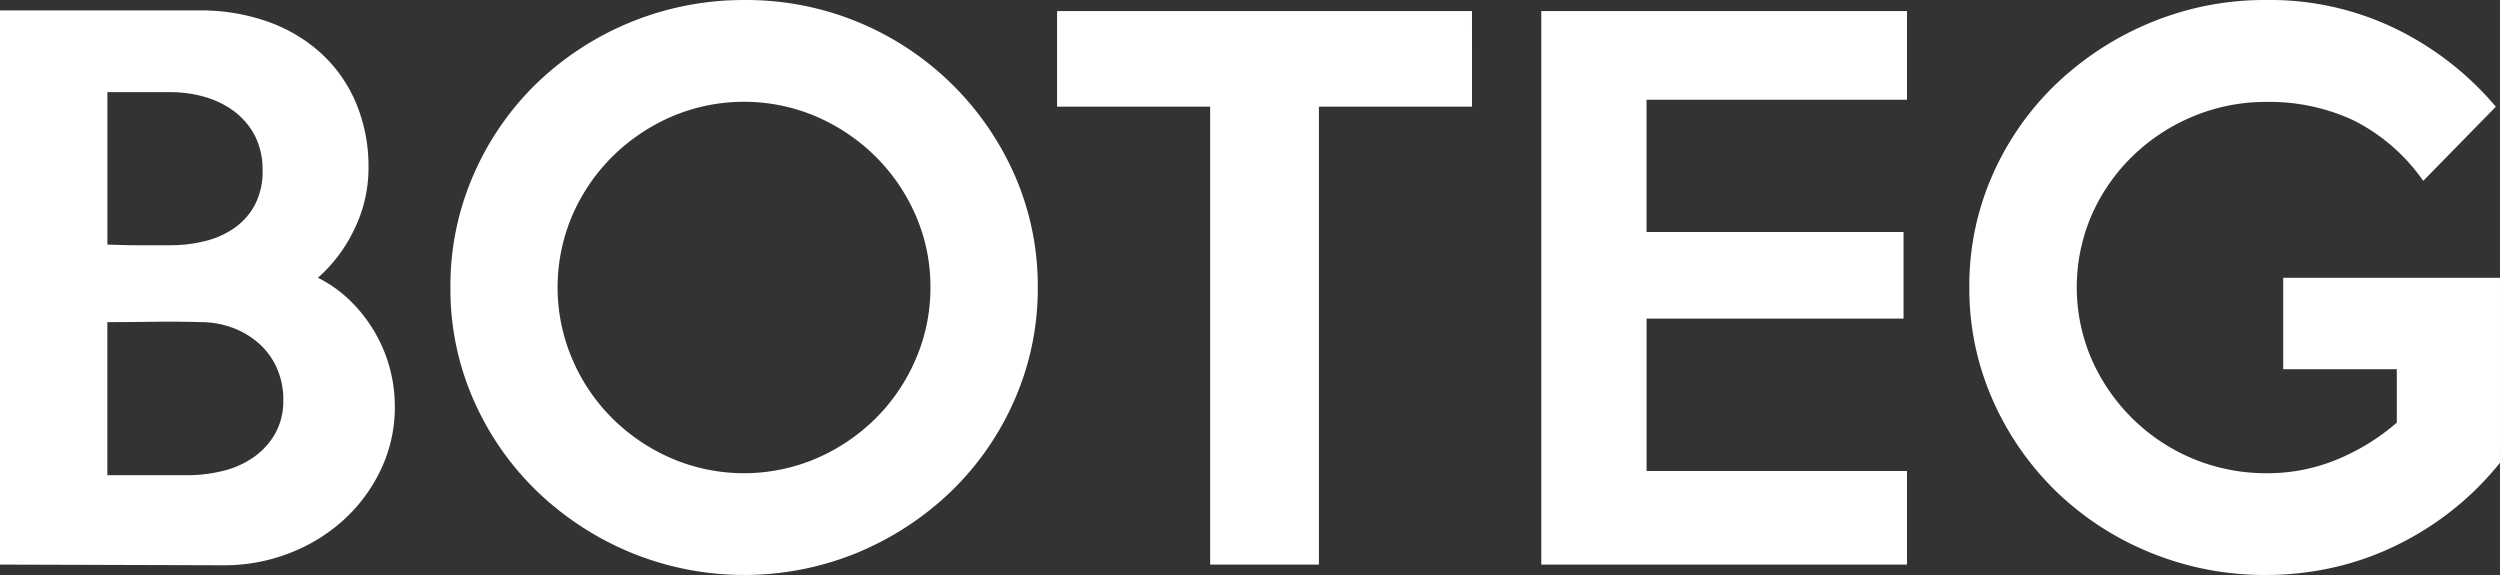
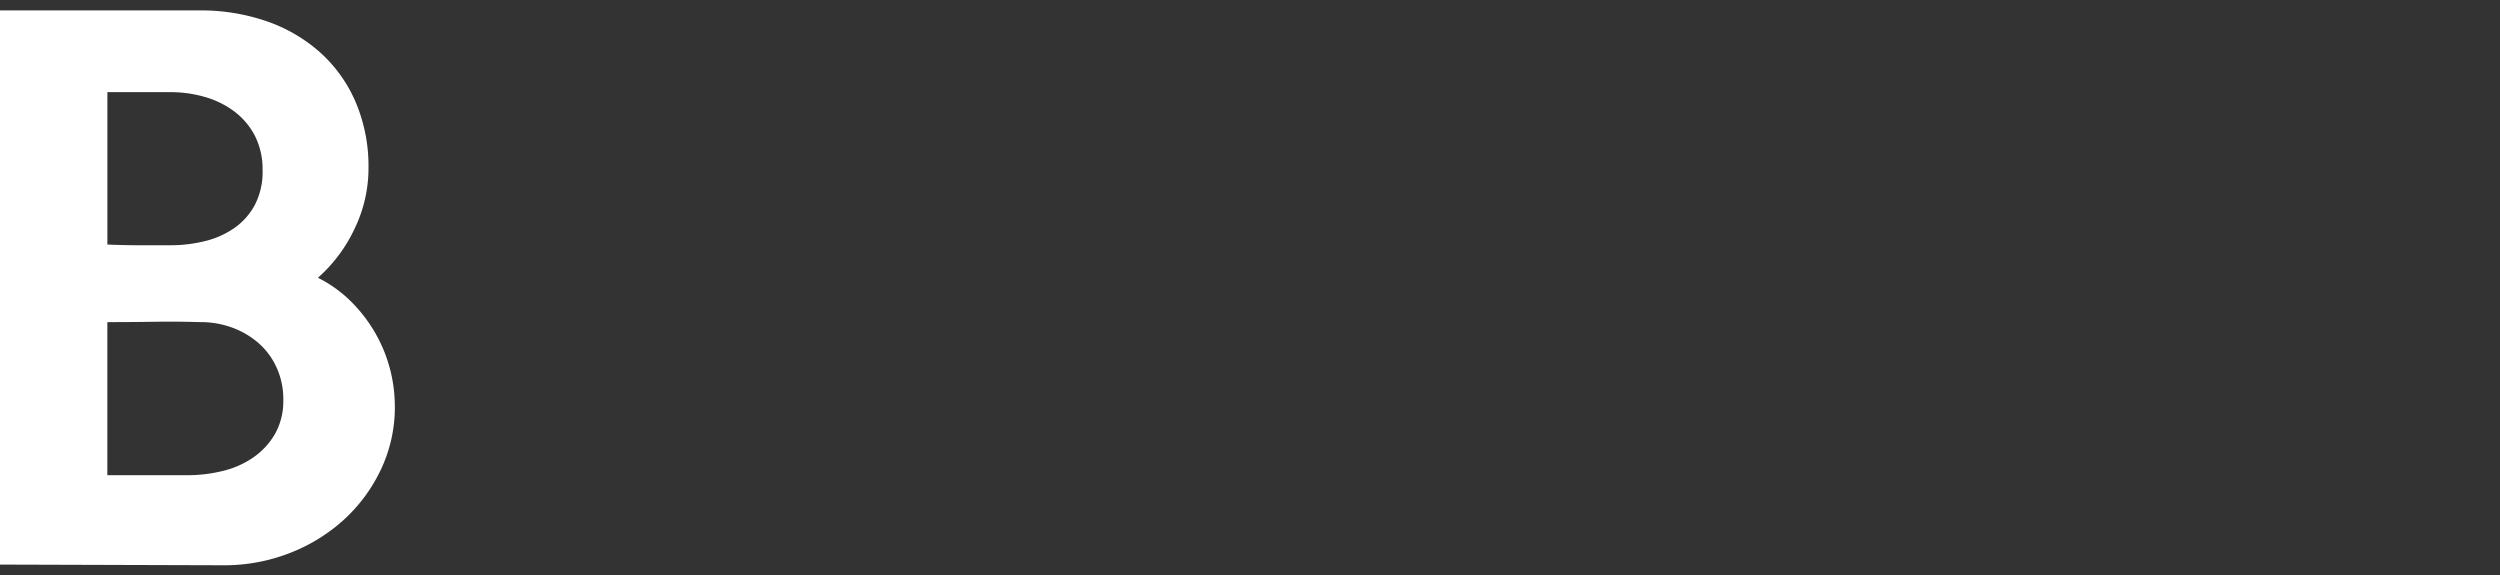
<svg xmlns="http://www.w3.org/2000/svg" width="130.442" height="30" viewBox="0 0 130.442 30">
  <rect x="0" y="0" width="130.442" height="30" fill="#333333" stroke="none" />
  <g id="BTG2_2_" data-name="BTG2 (2)" transform="translate(-5.367 -6.063)">
    <path id="Path_168" data-name="Path 168" d="M25.969,27.762a7.6,7.6,0,0,1-.74,3.343,8.41,8.41,0,0,1-1.97,2.638,9.026,9.026,0,0,1-2.838,1.717,9.364,9.364,0,0,1-3.379.614L5.367,36.038V7.123H15.776a10.542,10.542,0,0,1,3.488.56,8.2,8.2,0,0,1,2.8,1.627,7.4,7.4,0,0,1,1.861,2.6,8.563,8.563,0,0,1,.669,3.452,7.236,7.236,0,0,1-.723,3.145,7.874,7.874,0,0,1-1.916,2.566,6.662,6.662,0,0,1,1.681,1.193A7.816,7.816,0,0,1,24.9,23.876a7.675,7.675,0,0,1,1.067,3.886m-6.9-12.289a3.859,3.859,0,0,0-.4-1.808A3.762,3.762,0,0,0,17.6,12.4a4.718,4.718,0,0,0-1.536-.759,6.443,6.443,0,0,0-1.807-.253H10.97V19.34q.9.036,1.626.036h1.663a7.425,7.425,0,0,0,1.807-.217,4.566,4.566,0,0,0,1.536-.687,3.456,3.456,0,0,0,1.067-1.211,3.745,3.745,0,0,0,.4-1.789M20.15,27.436a3.99,3.99,0,0,0-.344-1.663,3.747,3.747,0,0,0-.94-1.283,4.368,4.368,0,0,0-1.374-.813,4.762,4.762,0,0,0-1.68-.29q-1.23-.036-2.422-.018t-2.422.018v7.988h4.193a7.734,7.734,0,0,0,1.807-.217,4.746,4.746,0,0,0,1.608-.705,3.827,3.827,0,0,0,1.138-1.229,3.482,3.482,0,0,0,.434-1.788" transform="translate(0 -0.517)" fill="#fff" />
-     <path id="Path_169" data-name="Path 169" d="M81.9,21.064a14.37,14.37,0,0,1-1.209,5.856,14.934,14.934,0,0,1-3.3,4.77,15.766,15.766,0,0,1-4.875,3.2,15.559,15.559,0,0,1-11.859,0,15.692,15.692,0,0,1-4.892-3.2,14.978,14.978,0,0,1-3.3-4.753,14.321,14.321,0,0,1-1.21-5.873,14.444,14.444,0,0,1,1.21-5.891,14.92,14.92,0,0,1,3.3-4.772A15.568,15.568,0,0,1,66.589,6.065a15.283,15.283,0,0,1,14.1,9.125A14.343,14.343,0,0,1,81.9,21.064m-5.6,0a9.319,9.319,0,0,0-.76-3.741,9.854,9.854,0,0,0-2.083-3.072,10.037,10.037,0,0,0-3.1-2.1,9.606,9.606,0,0,0-7.569,0,10.043,10.043,0,0,0-3.1,2.1,9.818,9.818,0,0,0-2.082,3.072,9.545,9.545,0,0,0,0,7.464,9.775,9.775,0,0,0,2.082,3.091,10.031,10.031,0,0,0,3.1,2.1,9.6,9.6,0,0,0,7.569,0,10.025,10.025,0,0,0,3.1-2.1,9.793,9.793,0,0,0,2.083-3.091,9.358,9.358,0,0,0,.76-3.723" transform="translate(-22.386 -0.001)" fill="#fff" />
-     <path id="Path_170" data-name="Path 170" d="M134.731,12.181h-7.988V36.073h-5.675V12.181h-7.987V7.193h21.649Z" transform="translate(-52.559 -0.551)" fill="#fff" />
-     <path id="Path_171" data-name="Path 171" d="M181.5,36.072H162.418V7.192H181.5v4.627h-13.59v6.9h13.409v4.518H167.912v7.952H181.5Z" transform="translate(-76.632 -0.551)" fill="#fff" />
-     <path id="Path_172" data-name="Path 172" d="M233.724,30.208a15.55,15.55,0,0,1-2.674,2.62,15.858,15.858,0,0,1-3.018,1.825,14.973,14.973,0,0,1-3.216,1.066,15.912,15.912,0,0,1-3.273.344,15.713,15.713,0,0,1-6.035-1.157,15.4,15.4,0,0,1-4.917-3.18,15.144,15.144,0,0,1-3.324-4.77,14.334,14.334,0,0,1-1.23-5.928,14.225,14.225,0,0,1,1.211-5.838,14.867,14.867,0,0,1,3.325-4.753,15.914,15.914,0,0,1,4.935-3.2,15.534,15.534,0,0,1,6.035-1.174,15.013,15.013,0,0,1,6.778,1.518,16.034,16.034,0,0,1,5.187,4.049L229.72,15.5a9.809,9.809,0,0,0-3.645-3.162,10.4,10.4,0,0,0-4.51-.958,9.87,9.87,0,0,0-3.862.759,10.071,10.071,0,0,0-3.157,2.079,9.773,9.773,0,0,0-2.129,3.072,9.5,9.5,0,0,0,0,7.518,10.017,10.017,0,0,0,2.128,3.09,9.906,9.906,0,0,0,7.015,2.856,9.445,9.445,0,0,0,3.681-.724,11.4,11.4,0,0,0,3.1-1.915V25.328h-5.928v-4.77h11.312Z" transform="translate(-97.916)" fill="#fff" />
  </g>
</svg>